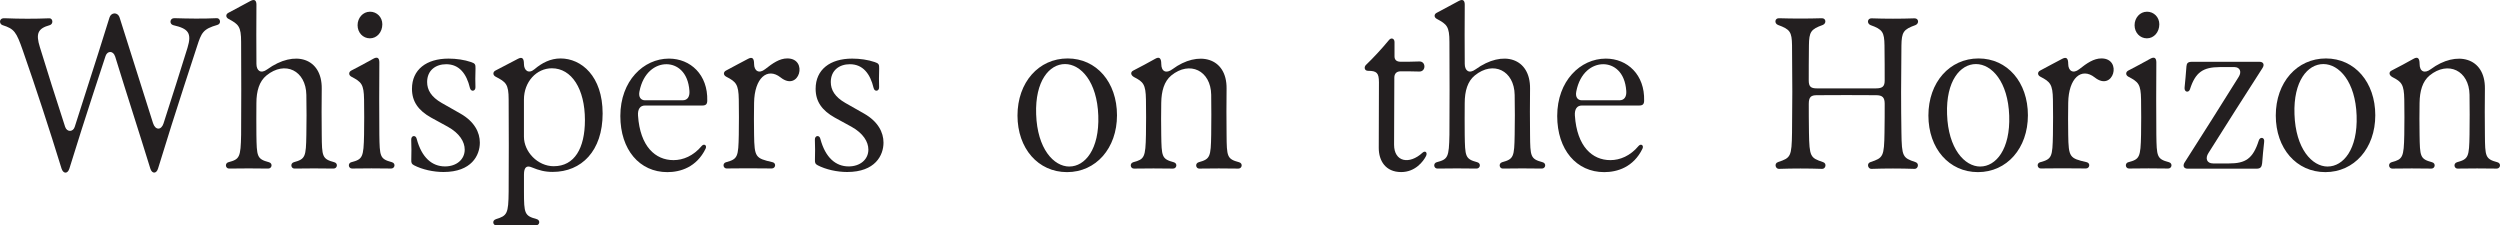
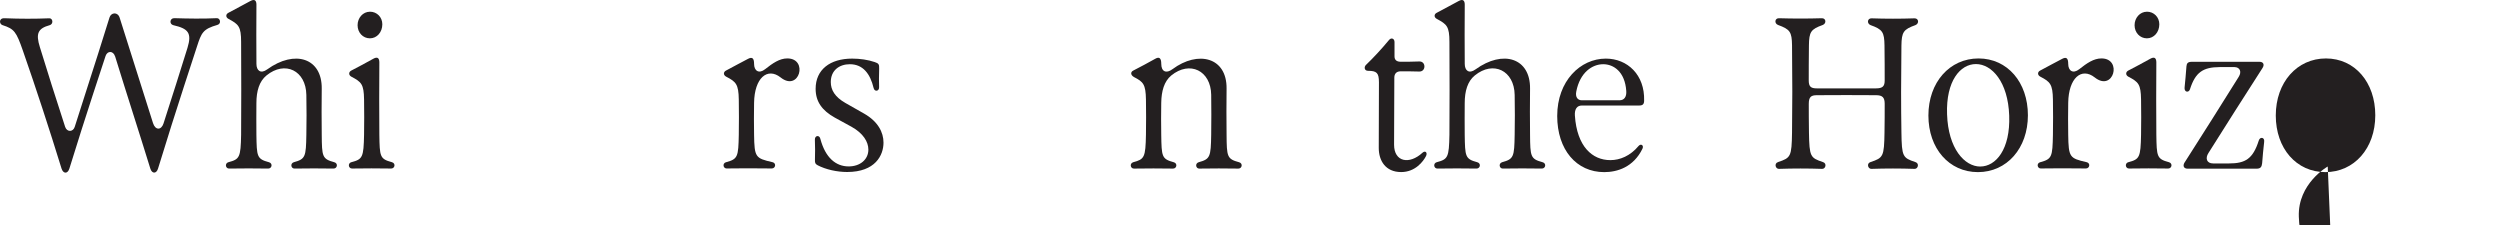
<svg xmlns="http://www.w3.org/2000/svg" id="_圖層_2" data-name="圖層 2" viewBox="0 0 806.25 72.67">
  <defs>
    <style>
      .cls-1 {
        fill: #231f20;
      }
    </style>
  </defs>
  <g id="typography">
    <g>
      <path class="cls-1" d="M37.1,18.16c-.59-1.84-2.46-1.84-3.05-.12-2.82,8.57-5.33,16.21-7.71,23.68-1.35,4.22-2.66,8.38-3.96,12.63-.57,1.84-2.01,1.7-2.54,0-3.87-12.55-8.16-25.7-12.47-38.04-2.12-6.08-2.76-6.99-6.57-8.21-1.08-.34-1.25-2.32.67-2.22,5.1.21,9.66.21,14.43.02,1.18-.05,1.39,1.88.12,2.22-3.78,1.05-4.55,2.67-3.16,7.09,2.6,8.47,4.88,15.65,8.15,25.71.59,1.74,2.54,1.69,3.08.02,2.83-8.83,5.14-16.06,7.64-23.89l3.58-11.41c.53-1.69,2.66-1.84,3.27.05,3.96,12.5,7.29,22.93,10.76,33.99.74,2.36,2.66,2.38,3.39.14,3.16-9.79,5.25-16.42,7.73-24.39,1.47-4.79.26-6.2-4.54-7.3-1.42-.33-1.18-2.32.31-2.27,4.63.14,9.08.22,13.68,0,1.13-.05,1.56,1.79.2,2.17-4.66,1.34-5.14,2.48-6.61,7.04-2.73,8.36-5.5,16.82-8.21,25.39-1.44,4.6-2.88,9.23-4.32,13.89-.51,1.74-1.95,1.74-2.48.05-3.67-11.91-7.47-23.55-11.38-36.25Z" />
      <path class="cls-1" d="M73.67,52.31c3.62-.95,3.95-1.57,4.09-8.85.06-10.72.06-17.85,0-29.91,0-5.03-.82-5.71-4.04-7.44-1.02-.53-.93-1.55-.06-1.98,2.83-1.46,4.68-2.55,7.12-3.82,1.39-.74,1.92-.09,1.92,1.2-.05,6.7-.05,12.89,0,19.09,0,2.19,1.39,3.29,3.45,1.79,8.97-6.49,17.73-3.63,17.61,6.18-.06,4.94-.06,9.95,0,14.89.06,7.04.14,7.8,4.03,8.85,1.32.34,1.01,2.05-.22,2.05-4.26-.07-8.38-.07-12.62,0-1.1,0-1.44-1.65-.19-2.05,3.75-1.02,3.92-1.74,4.04-8.85.08-4.17.08-8.4,0-12.84-.12-7.87-6.88-11.17-12.87-6.28-2.31,1.89-3.24,4.99-3.24,8.95,0,3.25-.06,6.71,0,10.17.12,6.99.11,7.8,4.03,8.85,1.32.34,1.01,2.05-.22,2.05-4.26-.07-8.38-.07-12.62,0-1.18,0-1.44-1.7-.22-2.05Z" />
      <path class="cls-1" d="M113.32,52.31c3.62-.95,3.95-1.57,4.09-8.85.06-3.82.06-7.56,0-11.41-.08-4.89-.84-5.61-4.06-7.3-1.01-.53-.93-1.55-.05-2,2.46-1.26,4.17-2.2,7.12-3.82,1.39-.77,1.92-.1,1.92,1.2-.06,8.09-.06,15.7,0,23.32.12,6.99.11,7.8,4.03,8.85,1.32.34,1.01,2.05-.22,2.05-4.26-.07-8.38-.07-12.62,0-1.18,0-1.44-1.7-.22-2.05ZM119.3,3.77c2.28,0,4,1.79,4,4.06,0,2.55-1.73,4.53-4,4.53s-3.98-1.86-3.98-4.23,1.73-4.35,3.98-4.35Z" />
-       <path class="cls-1" d="M133.46,53.25c-.65-.33-.87-.67-.82-1.74.08-2.2.05-4.18-.02-6.45-.05-1.41,1.44-1.6,1.75-.34,1.63,6.18,5.02,8.95,9.15,8.95,3.7,0,6.35-2.24,6.35-5.42,0-2.53-1.67-5.27-5.44-7.37-1.78-.98-3.62-1.96-5.41-2.96-4.12-2.31-6.16-5.18-6.16-9.28,0-6.2,4.66-9.74,11.79-9.74,2.52,0,5.14.38,7.28,1.12,1.25.43,1.47.71,1.42,2.12-.08,2.43-.08,4.32-.02,5.97.05,1.36-1.47,1.6-1.78.24-1.07-4.51-3.41-7.64-7.65-7.64-3.38,0-6.15,1.96-6.15,5.75,0,2.53,1.29,4.78,4.68,6.73,2.03,1.14,4.06,2.32,6.09,3.46,4.48,2.56,6.23,6.04,6.23,9.35,0,4.08-2.66,9.47-11.72,9.47-3.25,0-6.88-.79-9.57-2.2Z" />
-       <path class="cls-1" d="M159.9,70.69c3.66-1.12,4.07-1.72,4.14-8.9.06-9.52.06-20.17,0-29.69,0-5.01-.9-5.65-4.2-7.37-.99-.53-.91-1.55-.05-1.98,2.85-1.48,4.82-2.55,7.26-3.79,1.39-.72,1.92-.1,1.92,1.64,0,2.13,1.49,3.32,3.38,1.74,2.43-2.07,5.2-3.49,8.43-3.49,6.69,0,13.57,5.68,13.57,17.76s-6.83,18.83-16.11,18.83c-2.49,0-4.35-.48-6.72-1.46-1.66-.72-2.54-.07-2.54,2.31v5.51c0,7.07.19,7.8,4.07,8.85,1.32.34,1.02,2.03-.22,2.03-4.06-.07-8.74-.07-12.79,0-1.05,0-1.44-1.55-.14-1.98ZM178.62,53.6c6.61,0,10.02-5.73,10.02-14.87,0-10.09-4.31-16.71-10.66-16.71-4.97,0-9.01,4.37-9.01,10.09v11.98c0,4.82,4.38,9.52,9.65,9.52Z" />
-       <path class="cls-1" d="M200.06,37.39c0-11.31,7.48-18.49,15.67-18.49,6.98,0,12.59,5.22,12.36,13.55,0,1.2-.51,1.58-1.61,1.58h-18.49c-1.53,0-2.37,1.15-2.23,3.24.67,10,5.62,14.37,11.43,14.37,3.11,0,6.4-1.33,9.14-4.6.74-.81,1.75-.19,1.22.93-2.91,5.96-8.12,7.54-12.33,7.54-8.94,0-15.16-7.19-15.16-18.12ZM208.04,32.34h12.13c1.53,0,2.31-1.14,2.17-3.01-.42-6.18-4.07-8.62-7.43-8.62-3.53,0-7.5,2.63-8.69,8.8-.36,1.77.42,2.84,1.83,2.84Z" />
      <path class="cls-1" d="M234.19,52.31c3.76-1.03,3.93-1.74,4.07-8.85.06-3.82.06-7.56,0-11.36-.08-4.92-.88-5.73-4.06-7.37-1.01-.53-.93-1.55-.05-1.98,2.83-1.48,4.68-2.55,7.12-3.79,1.39-.72,1.92-.1,1.92,1.64,0,2.24,1.55,3.3,3.55,1.72,2.48-1.96,4.68-3.48,7.17-3.48,6.86,0,3.87,10.93-2.17,6.13-4.27-3.36-8.43.17-8.55,8.19-.06,3.44-.06,6.83,0,10.29.12,7.25.4,7.59,5.93,8.85,1.32.29,1.01,2.03-.22,2.03-5.41-.07-10.52-.07-14.59,0-1.05,0-1.46-1.64-.14-2.03Z" />
      <path class="cls-1" d="M263.64,53.25c-.65-.33-.87-.67-.82-1.74.08-2.2.05-4.18-.02-6.45-.05-1.41,1.44-1.6,1.75-.34,1.63,6.18,5.02,8.95,9.15,8.95,3.7,0,6.35-2.24,6.35-5.42,0-2.53-1.67-5.27-5.44-7.37-1.78-.98-3.62-1.96-5.41-2.96-4.12-2.31-6.16-5.18-6.16-9.28,0-6.2,4.66-9.74,11.79-9.74,2.52,0,5.14.38,7.28,1.12,1.25.43,1.47.71,1.42,2.12-.08,2.43-.08,4.32-.02,5.97.05,1.36-1.47,1.6-1.78.24-1.07-4.51-3.41-7.64-7.65-7.64-3.38,0-6.15,1.96-6.15,5.75,0,2.53,1.29,4.78,4.68,6.73,2.03,1.14,4.06,2.32,6.09,3.46,4.48,2.56,6.23,6.04,6.23,9.35,0,4.08-2.66,9.47-11.72,9.47-3.25,0-6.88-.79-9.57-2.2Z" />
-       <path class="cls-1" d="M328.14,37.25c0-10.71,6.86-18.4,16.17-18.4s15.92,7.68,15.92,18.33-6.8,18.33-16.11,18.33-15.98-7.61-15.98-18.26ZM344.88,53.7c5,0,9.71-5.53,9.32-16.4-.37-10.96-5.65-16.64-10.72-16.64s-9.71,5.46-9.32,16.2c.37,11.1,5.65,16.85,10.72,16.85Z" />
      <path class="cls-1" d="M365.48,52.31c3.61-.95,3.95-1.57,4.09-8.85.06-3.82.06-7.56,0-11.36-.08-4.92-.88-5.71-3.79-7.21-1.27-.69-1.19-1.7-.31-2.13,2.74-1.38,4.58-2.43,7.12-3.82,1.22-.69,1.92-.29,1.92,1.67,0,2.46,1.58,3.22,3.61,1.7,8.25-6.13,17.58-3.87,17.45,6.27-.06,4.94-.06,9.95,0,14.89.06,7.04.12,7.8,4.03,8.85,1.3.34.99,2.05-.22,2.05-4.26-.07-8.38-.07-12.64,0-1.08,0-1.44-1.65-.17-2.05,3.73-1.02,3.92-1.74,4.04-8.85.06-4.3.06-8.61,0-12.91-.12-7.78-6.89-11.1-12.89-6.21-2.29,1.91-3.16,5.01-3.22,8.83-.06,3.44-.06,6.83,0,10.29.12,6.99.11,7.8,4.03,8.85,1.3.34.99,2.05-.22,2.05-4.26-.07-8.38-.07-12.62,0-1.18,0-1.44-1.7-.22-2.05Z" />
      <path class="cls-1" d="M444.65,47.75c0-7.47.06-15.01.06-21.21,0-3.05-.74-3.7-3.5-3.7-1.25,0-1.35-1.26-.7-1.89,2.51-2.41,5.05-5.16,7.42-8.02.79-.98,1.8-.45,1.8.62v4.66c0,1.07.65,1.7,1.97,1.7,2.03,0,4,0,6.02-.09,2.21-.07,2.21,3.3,0,3.25-2.03-.07-4-.07-6.02-.07-1.32,0-2.03.77-2.03,2.03,0,7.33-.08,14.53-.08,21.65,0,5.52,4.89,6.52,9.18,2.56.91-.81,1.66,0,1.13,1.07-.87,1.74-3.47,5.18-8.02,5.18-5.08,0-7.23-3.7-7.23-7.76Z" />
      <path class="cls-1" d="M463.35,52.31c3.62-.95,3.95-1.57,4.09-8.85.06-10.72.06-17.85,0-29.91,0-5.03-.82-5.71-4.04-7.44-1.02-.53-.93-1.55-.06-1.98,2.83-1.46,4.68-2.55,7.12-3.82,1.39-.74,1.92-.09,1.92,1.2-.05,6.7-.05,12.89,0,19.09,0,2.19,1.39,3.29,3.45,1.79,8.97-6.49,17.73-3.63,17.61,6.18-.06,4.94-.06,9.95,0,14.89.06,7.04.14,7.8,4.03,8.85,1.32.34,1.01,2.05-.22,2.05-4.26-.07-8.38-.07-12.62,0-1.1,0-1.44-1.65-.19-2.05,3.75-1.02,3.92-1.74,4.04-8.85.08-4.17.08-8.4,0-12.84-.12-7.87-6.88-11.17-12.87-6.28-2.31,1.89-3.24,4.99-3.24,8.95,0,3.25-.06,6.71,0,10.17.12,6.99.11,7.8,4.03,8.85,1.32.34,1.01,2.05-.22,2.05-4.26-.07-8.38-.07-12.62,0-1.18,0-1.44-1.7-.22-2.05Z" />
      <path class="cls-1" d="M502.2,37.39c0-11.31,7.48-18.49,15.67-18.49,6.98,0,12.59,5.22,12.36,13.55,0,1.2-.51,1.58-1.61,1.58h-18.49c-1.53,0-2.37,1.15-2.23,3.24.67,10,5.62,14.37,11.43,14.37,3.11,0,6.4-1.33,9.14-4.6.74-.81,1.75-.19,1.22.93-2.91,5.96-8.12,7.54-12.33,7.54-8.94,0-15.16-7.19-15.16-18.12ZM510.17,32.34h12.13c1.53,0,2.31-1.14,2.17-3.01-.42-6.18-4.07-8.62-7.43-8.62-3.53,0-7.5,2.63-8.69,8.8-.36,1.77.42,2.84,1.83,2.84Z" />
      <path class="cls-1" d="M573.41,52.27c4.12-1.36,4.4-1.77,4.52-9.52.12-8.67.12-17.07,0-28.14-.06-4.32-.65-5.16-4.51-6.56-1.27-.48-1.08-2.22.31-2.17,4.57.14,9.23.14,13.8,0,1.39-.05,1.56,1.69.31,2.17-3.86,1.39-4.4,2.24-4.46,6.56-.06,4.51-.06,8.61-.06,11.36,0,2,.74,2.53,2.6,2.53,6.6.03,12.5.03,19.1,0,2.15,0,2.79-.71,2.79-2.53,0-3.1,0-7.06-.06-11.29-.06-4.32-.63-5.2-4.49-6.58-1.25-.48-1.08-2.22.31-2.19,4.57.16,9.29.16,13.86,0,1.39-.03,1.56,1.7.29,2.19-3.86,1.38-4.44,2.25-4.51,6.58-.14,11.07-.14,19.4,0,28.07.12,7.75.39,8.16,4.51,9.52,1.35.43.84,2.22-.26,2.19-4.65-.16-9.31-.16-13.95,0-1.08.03-1.63-1.76-.28-2.19,4.12-1.36,4.4-1.77,4.52-9.52.06-3.32.06-6.49.06-9.24,0-2-.62-2.81-2.79-2.81-6.6-.05-12.44-.05-19.03,0-1.91,0-2.66.52-2.66,2.81s0,5.71.06,9.24c.14,7.75.4,8.16,4.52,9.52,1.35.43.84,2.22-.26,2.19-4.65-.16-9.31-.16-13.95,0-1.1.03-1.63-1.76-.28-2.19Z" />
      <path class="cls-1" d="M621.91,37.25c0-10.71,6.86-18.4,16.17-18.4s15.92,7.68,15.92,18.33-6.8,18.33-16.11,18.33-15.98-7.61-15.98-18.26ZM638.65,53.7c5,0,9.71-5.53,9.32-16.4-.37-10.96-5.65-16.64-10.72-16.64s-9.71,5.46-9.32,16.2c.37,11.1,5.65,16.85,10.72,16.85Z" />
      <path class="cls-1" d="M658,52.31c3.76-1.03,3.93-1.74,4.07-8.85.06-3.82.06-7.56,0-11.36-.08-4.92-.88-5.73-4.06-7.37-1.01-.53-.93-1.55-.05-1.98,2.83-1.48,4.68-2.55,7.12-3.79,1.39-.72,1.92-.1,1.92,1.64,0,2.24,1.55,3.3,3.55,1.72,2.48-1.96,4.68-3.48,7.17-3.48,6.86,0,3.87,10.93-2.17,6.13-4.27-3.36-8.43.17-8.55,8.19-.06,3.44-.06,6.83,0,10.29.12,7.25.4,7.59,5.93,8.85,1.32.29,1.01,2.03-.22,2.03-5.41-.07-10.52-.07-14.59,0-1.05,0-1.46-1.64-.14-2.03Z" />
      <path class="cls-1" d="M686.4,52.31c3.62-.95,3.95-1.57,4.09-8.85.06-3.82.06-7.56,0-11.41-.08-4.89-.84-5.61-4.06-7.3-1.01-.53-.93-1.55-.05-2,2.46-1.26,4.17-2.2,7.12-3.82,1.39-.77,1.92-.1,1.92,1.2-.06,8.09-.06,15.7,0,23.32.12,6.99.11,7.8,4.03,8.85,1.32.34,1.01,2.05-.22,2.05-4.26-.07-8.38-.07-12.62,0-1.18,0-1.44-1.7-.22-2.05ZM692.38,3.77c2.28,0,4,1.79,4,4.06,0,2.55-1.73,4.53-4,4.53s-3.98-1.86-3.98-4.23,1.73-4.35,3.98-4.35Z" />
      <path class="cls-1" d="M704.58,52.33c6.07-9.45,11.8-18.61,17.41-27.56,1.04-1.64.36-3.1-1.33-3.13-1.39-.03-3.02-.02-4.86,0-5.33.03-7.79,1.67-9.54,7.16-.39,1.2-1.9.96-1.73-.59.22-2.2.4-4.06.6-6.82.09-.96.43-1.46,1.75-1.46h21.82c1.25,0,1.7.93.91,2.08-6.04,9.35-11.77,18.45-17.38,27.33-1.13,1.74-.54,3.37,1.5,3.37h5.11c5.33,0,7.74-1.5,9.62-7.4.4-1.31,1.97-1.07,1.73.48-.31,2.53-.43,4.34-.65,6.87-.14,1.15-.48,1.74-1.8,1.74h-22.21c-1.27,0-1.7-.91-.96-2.08Z" />
-       <path class="cls-1" d="M733.94,37.25c0-10.71,6.86-18.4,16.17-18.4s15.92,7.68,15.92,18.33-6.8,18.33-16.11,18.33-15.98-7.61-15.98-18.26ZM750.69,53.7c5,0,9.71-5.53,9.32-16.4-.37-10.96-5.65-16.64-10.72-16.64s-9.71,5.46-9.32,16.2c.37,11.1,5.65,16.85,10.72,16.85Z" />
-       <path class="cls-1" d="M771.29,52.31c3.61-.95,3.95-1.57,4.09-8.85.06-3.82.06-7.56,0-11.36-.08-4.92-.88-5.71-3.79-7.21-1.27-.69-1.19-1.7-.31-2.13,2.74-1.38,4.58-2.43,7.12-3.82,1.22-.69,1.92-.29,1.92,1.67,0,2.46,1.58,3.22,3.61,1.7,8.25-6.13,17.58-3.87,17.45,6.27-.06,4.94-.06,9.95,0,14.89.06,7.04.12,7.8,4.03,8.85,1.3.34.99,2.05-.22,2.05-4.26-.07-8.38-.07-12.64,0-1.08,0-1.44-1.65-.17-2.05,3.73-1.02,3.92-1.74,4.04-8.85.06-4.3.06-8.61,0-12.91-.12-7.78-6.89-11.1-12.89-6.21-2.29,1.91-3.16,5.01-3.22,8.83-.06,3.44-.06,6.83,0,10.29.12,6.99.11,7.8,4.03,8.85,1.3.34.99,2.05-.22,2.05-4.26-.07-8.38-.07-12.62,0-1.18,0-1.44-1.7-.22-2.05Z" />
+       <path class="cls-1" d="M733.94,37.25c0-10.71,6.86-18.4,16.17-18.4s15.92,7.68,15.92,18.33-6.8,18.33-16.11,18.33-15.98-7.61-15.98-18.26ZM750.69,53.7s-9.71,5.46-9.32,16.2c.37,11.1,5.65,16.85,10.72,16.85Z" />
    </g>
  </g>
</svg>